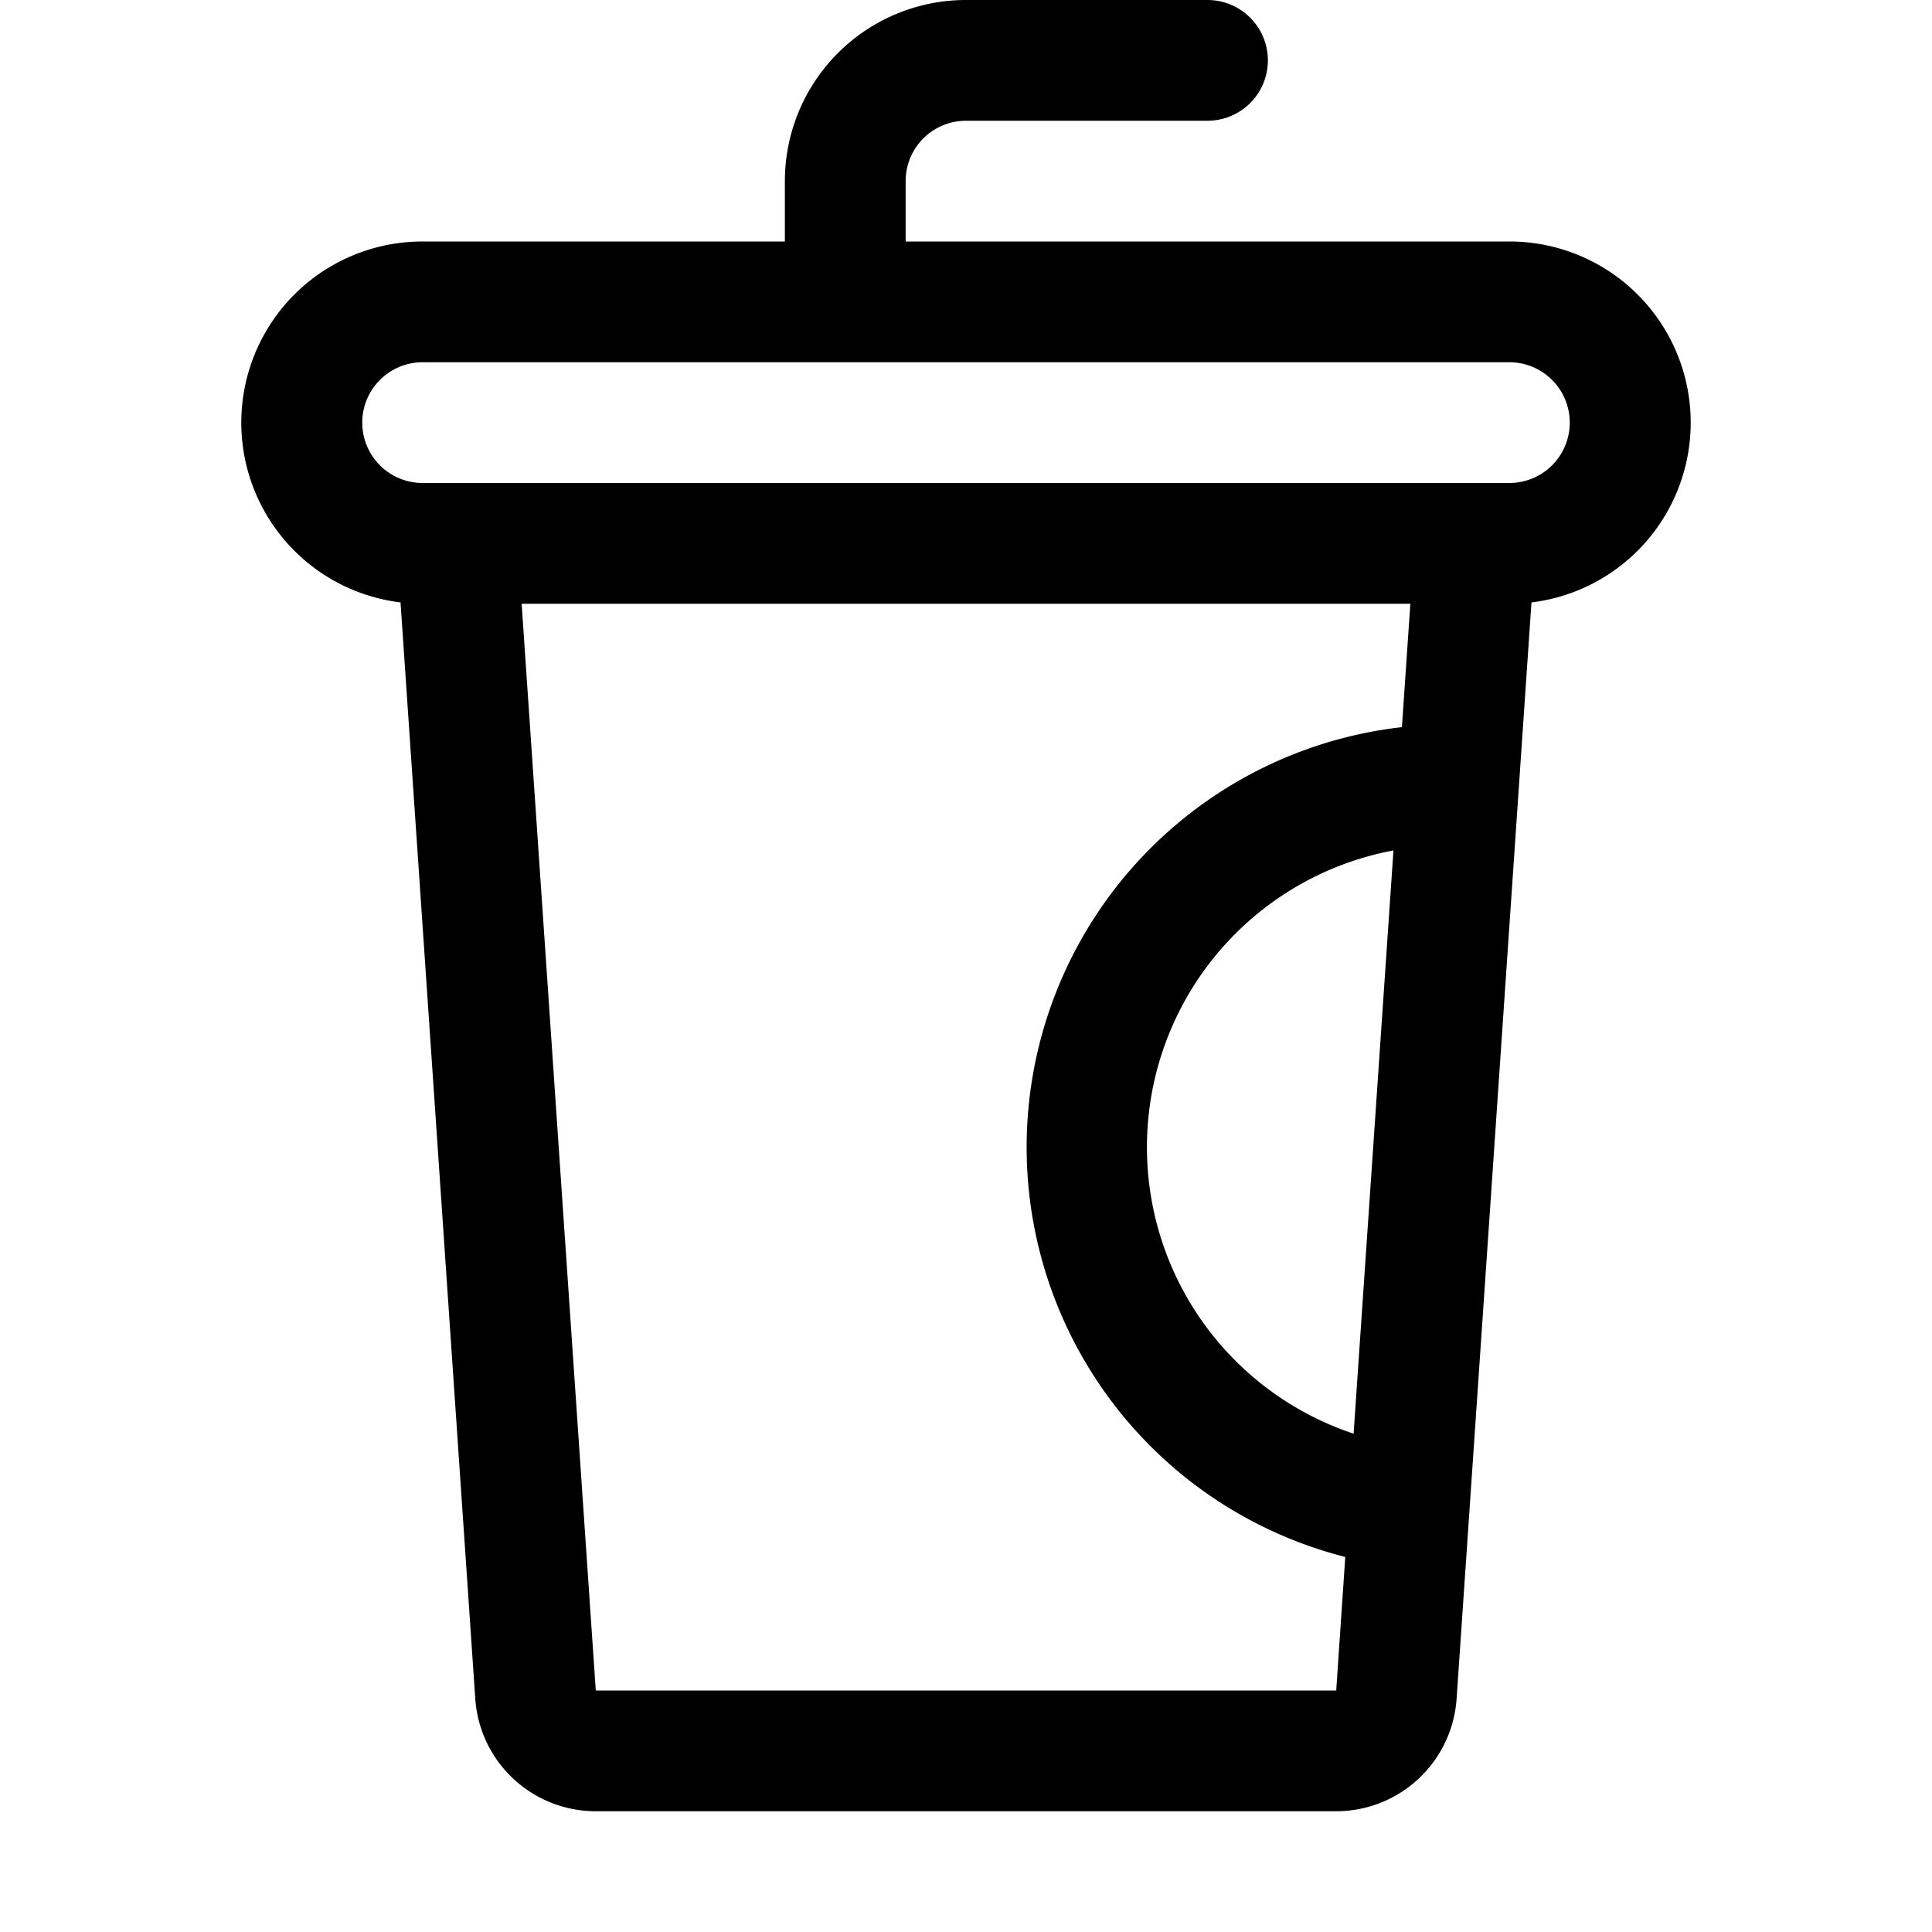
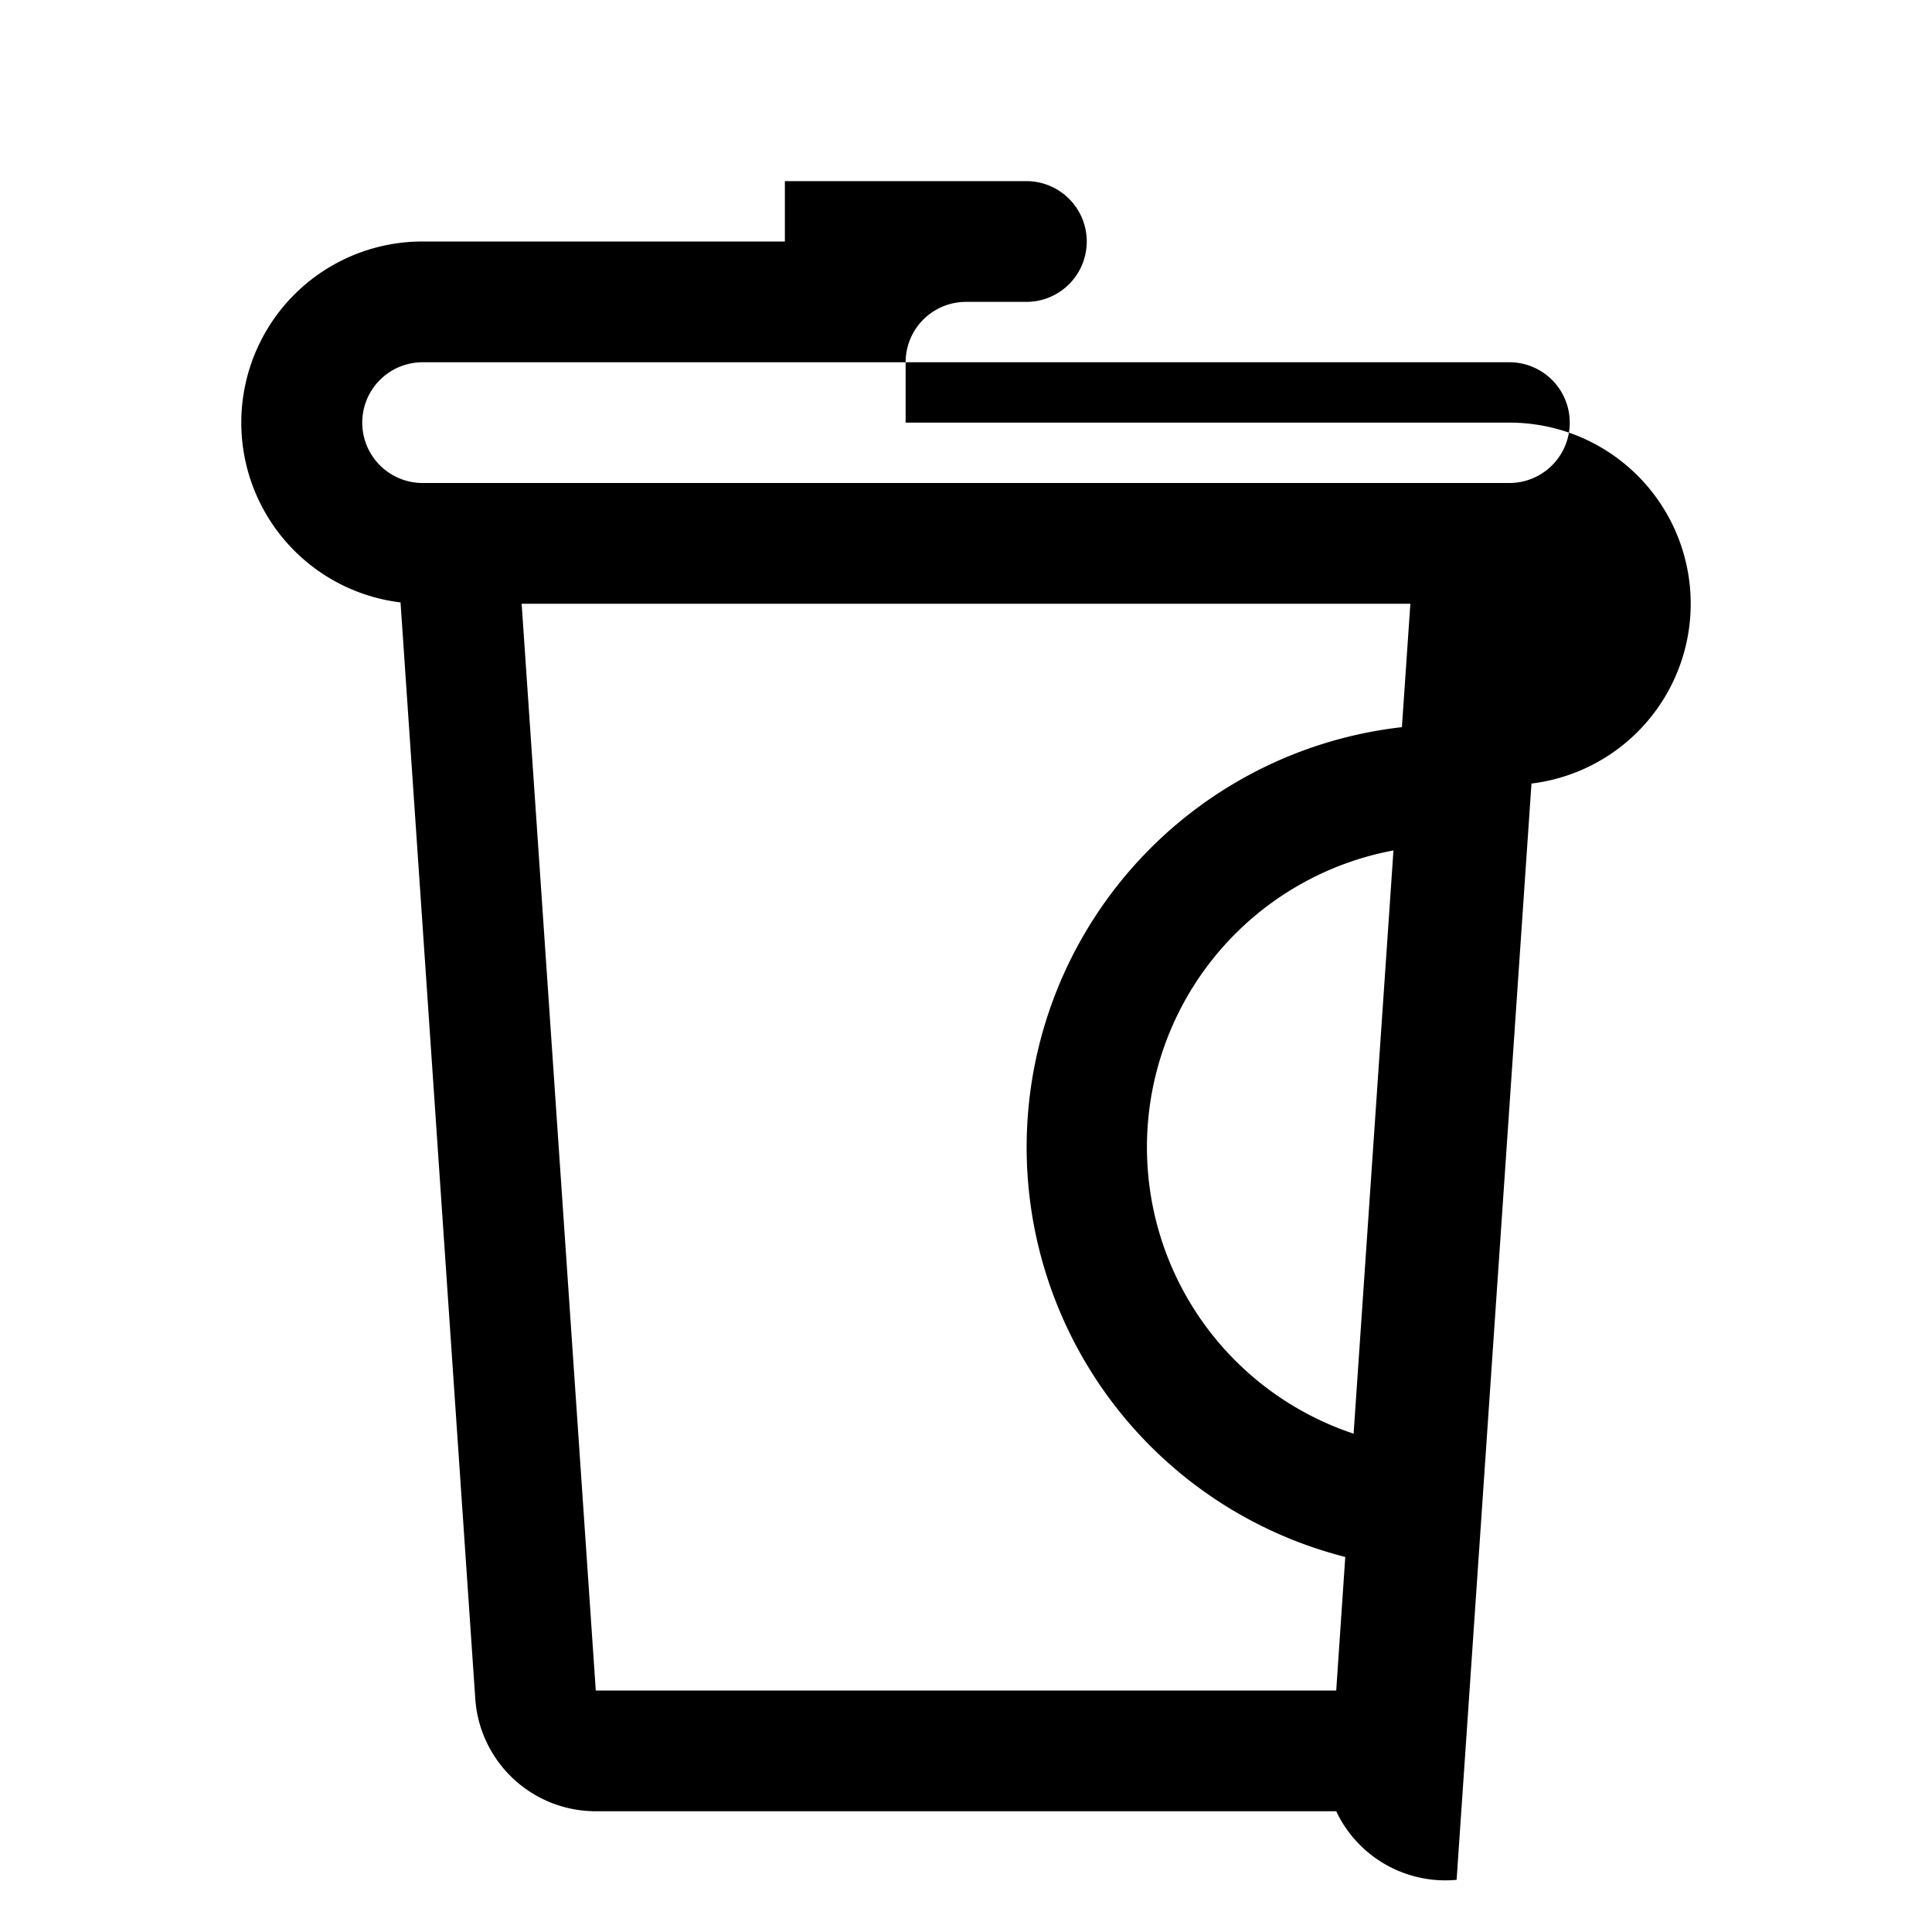
<svg xmlns="http://www.w3.org/2000/svg" width="800px" height="800px" viewBox="0 0 1024 1024" class="icon">
-   <path fill="#000000" d="M416 128V96a96 96 0 0196-96h128a32 32 0 110 64H512a32 32 0 00-32 32v32h320a96 96 0 0111.712 191.296l-39.68 581.056A64 64 0 01708.224 960H315.776a64 64 0 01-63.872-59.648l-39.616-581.056A96 96 0 01224 128h192zM276.48 320l39.296 576h392.448l4.8-70.784a224.064 224.064 0 0130.016-439.808L747.52 320H276.48zM224 256h576a32 32 0 100-64H224a32 32 0 000 64zm493.44 503.872l21.12-309.12a160 160 0 00-21.12 309.12z" />
+   <path fill="#000000" d="M416 128V96h128a32 32 0 110 64H512a32 32 0 00-32 32v32h320a96 96 0 0111.712 191.296l-39.68 581.056A64 64 0 01708.224 960H315.776a64 64 0 01-63.872-59.648l-39.616-581.056A96 96 0 01224 128h192zM276.48 320l39.296 576h392.448l4.8-70.784a224.064 224.064 0 0130.016-439.808L747.52 320H276.48zM224 256h576a32 32 0 100-64H224a32 32 0 000 64zm493.44 503.872l21.12-309.12a160 160 0 00-21.12 309.12z" />
</svg>